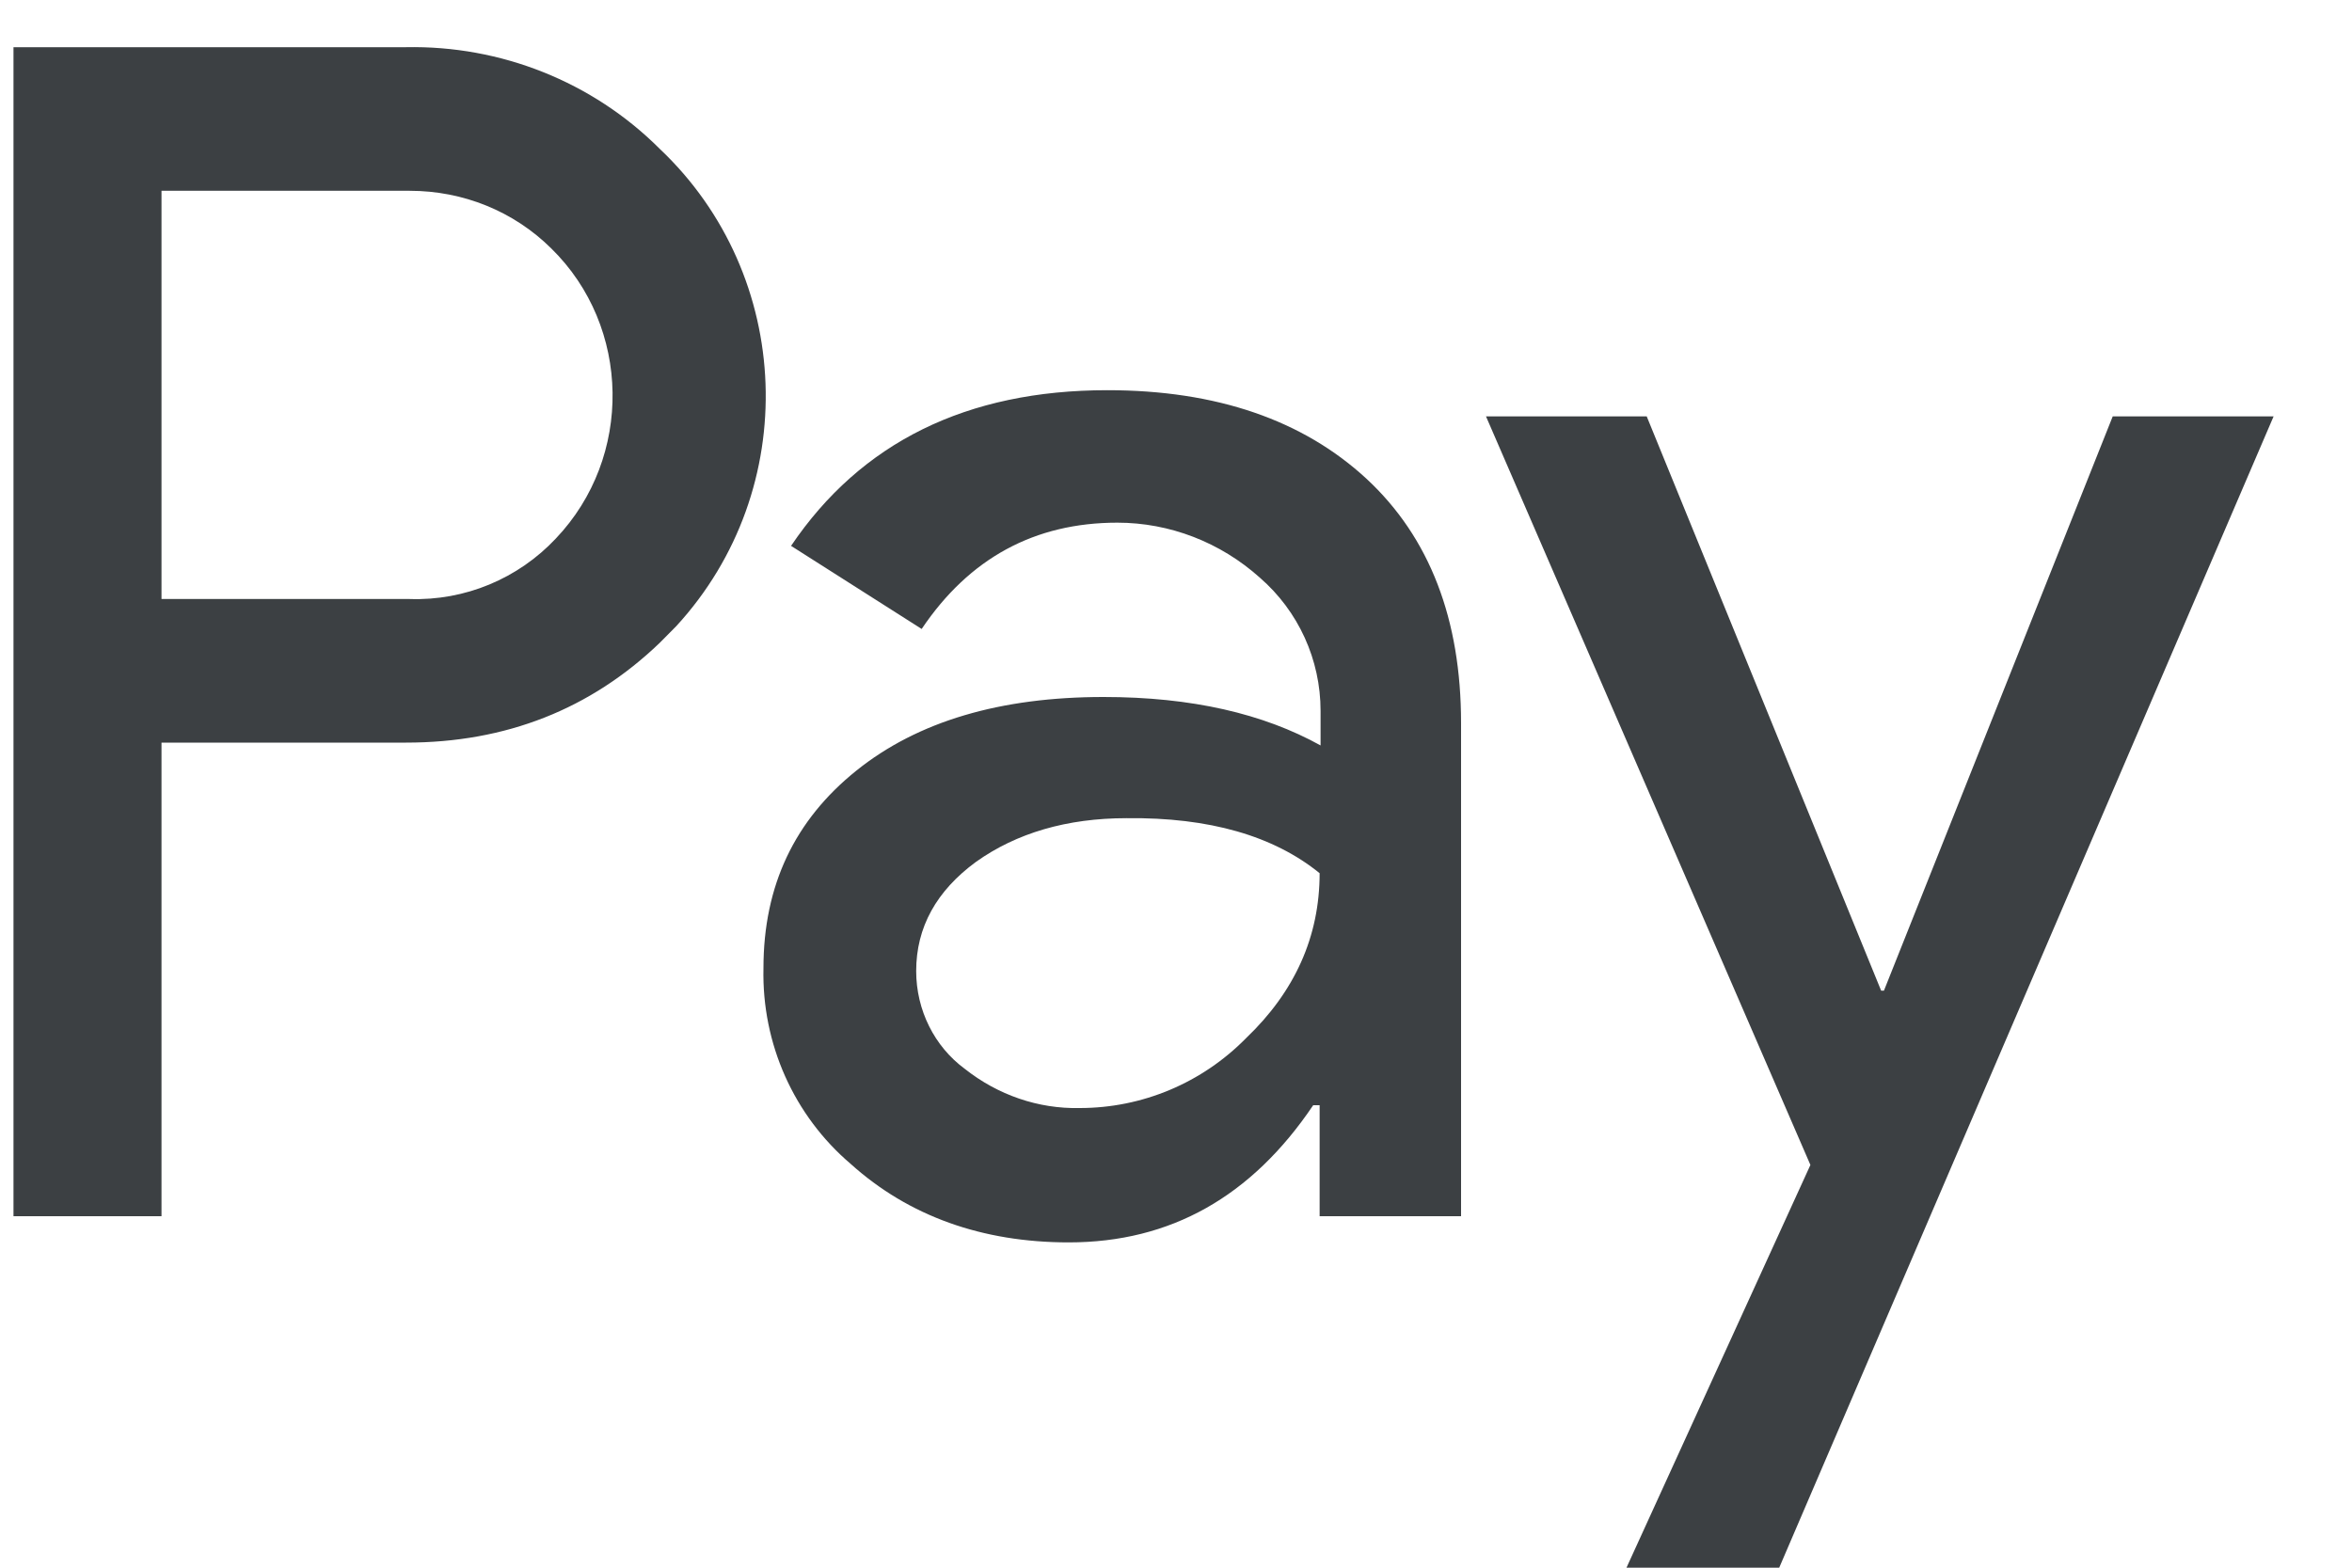
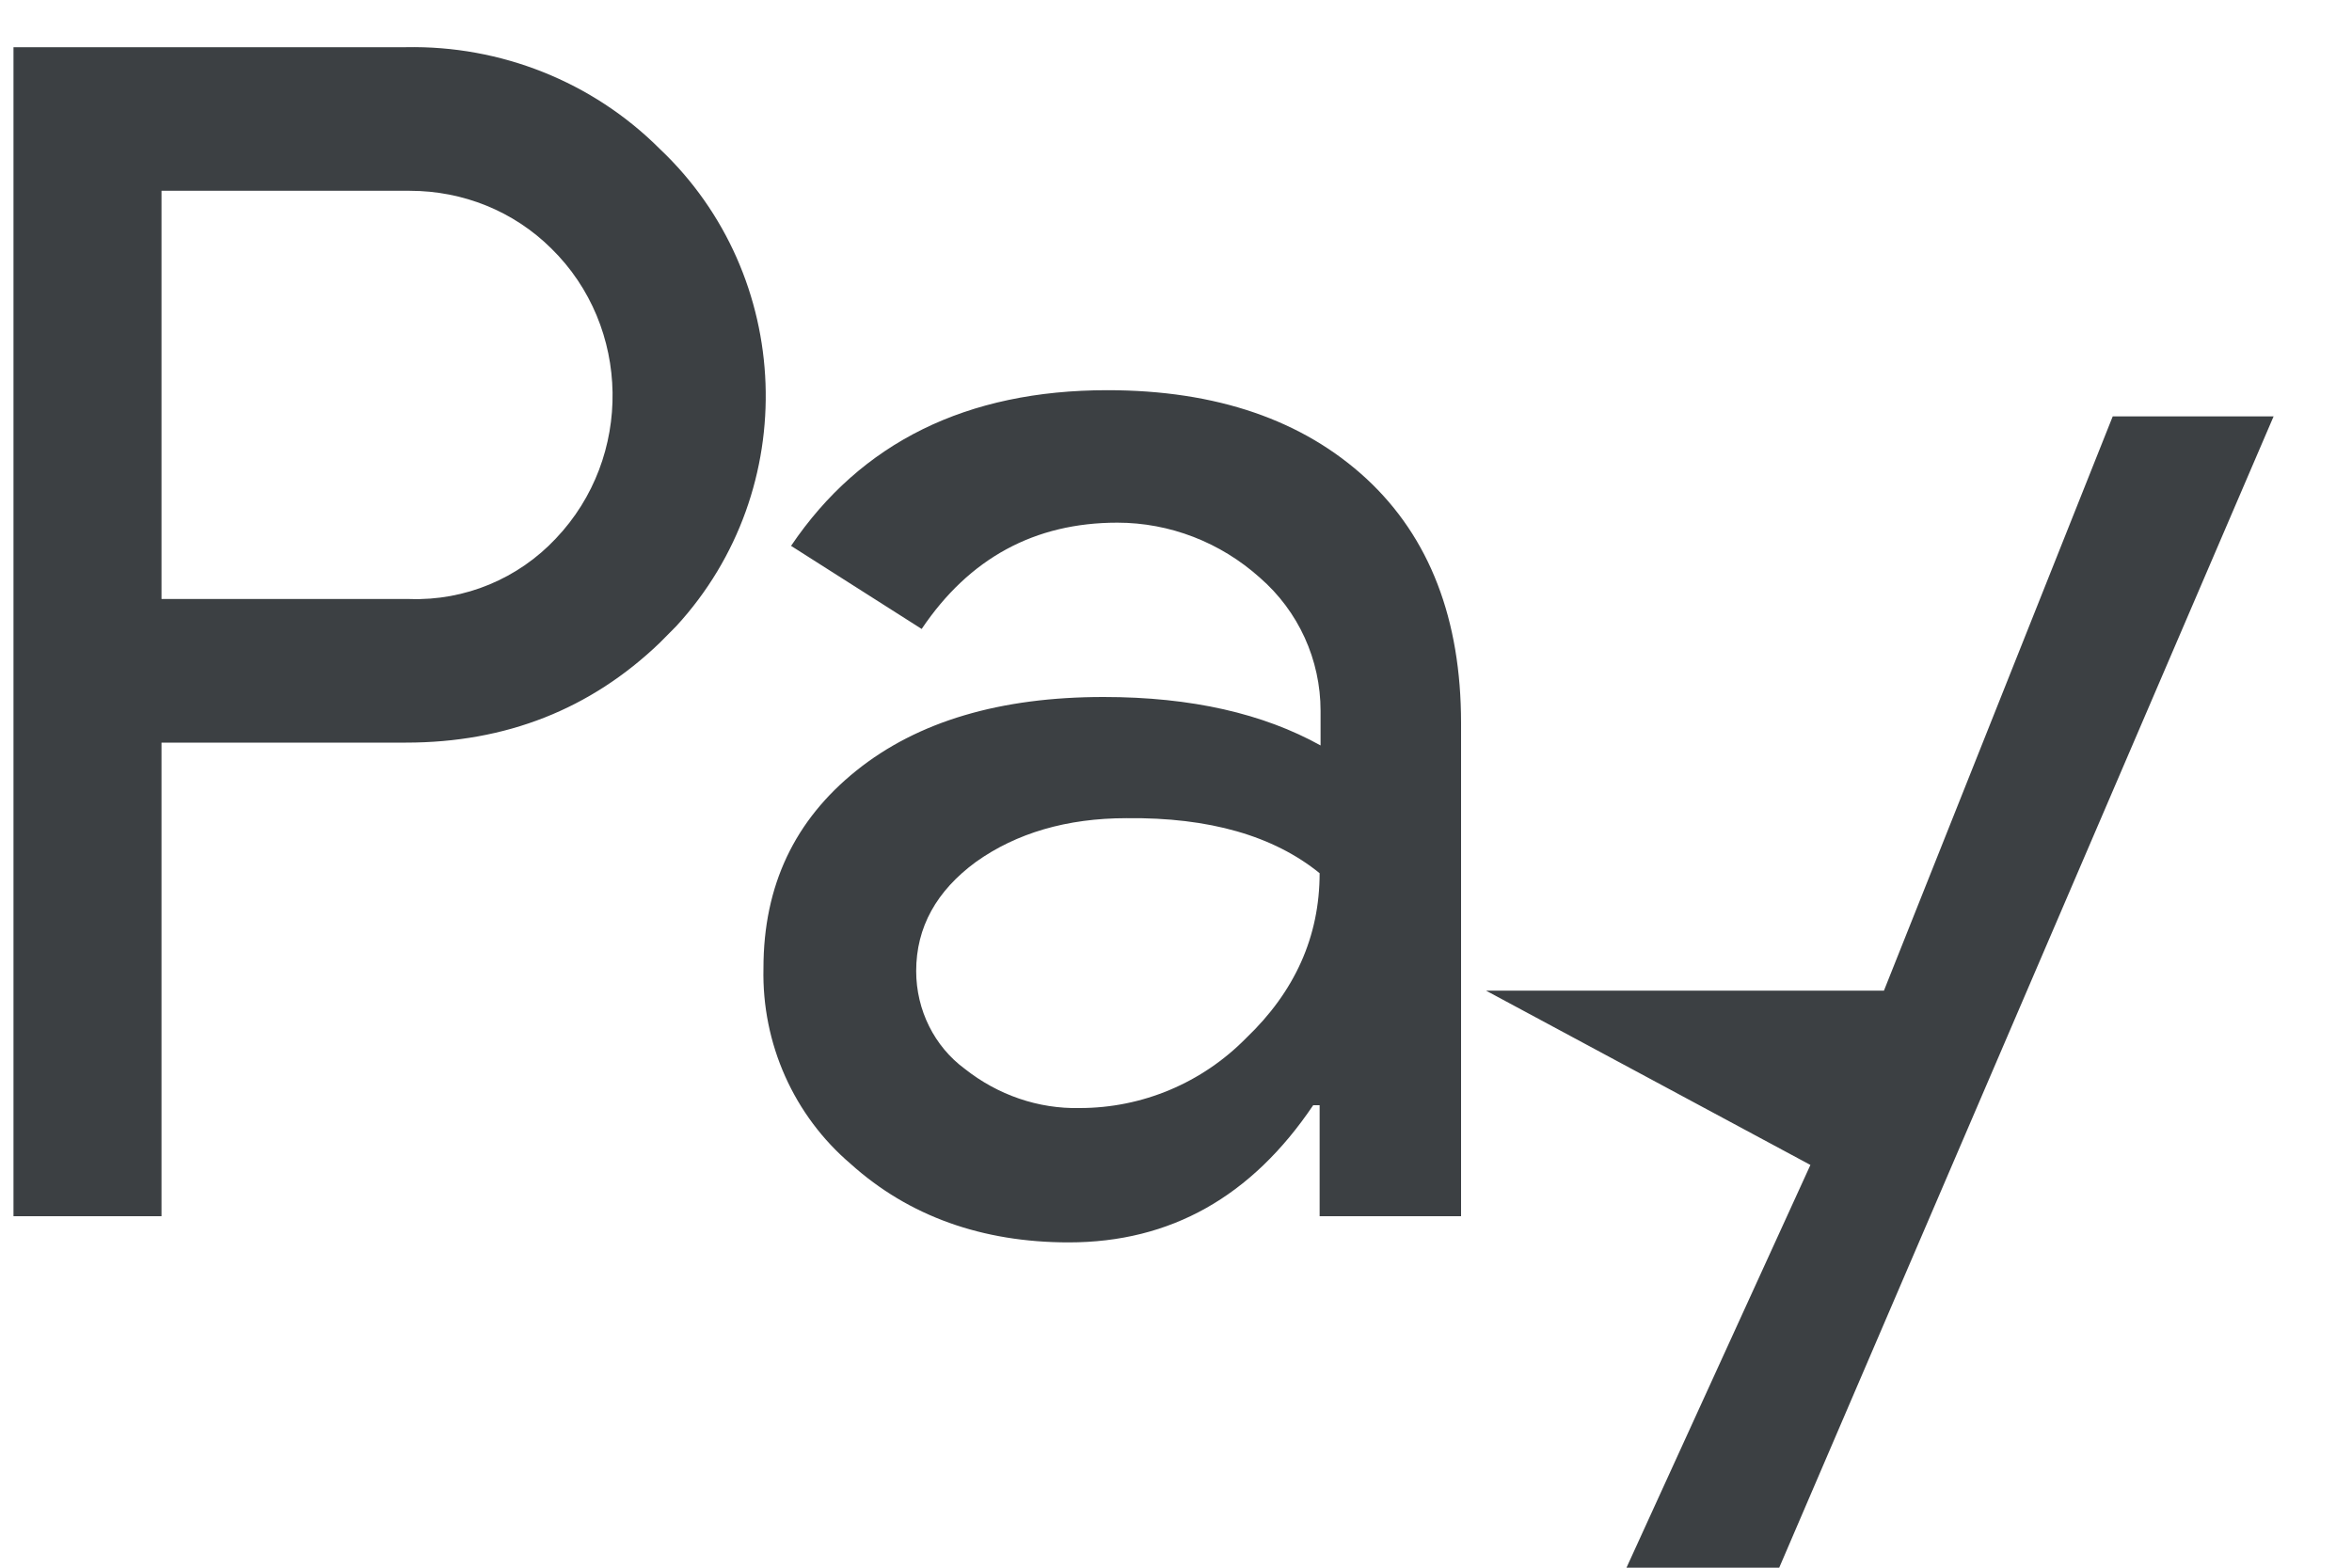
<svg xmlns="http://www.w3.org/2000/svg" width="15" height="10" viewBox="0 0 15 10" fill="none">
-   <path fill-rule="evenodd" clip-rule="evenodd" d="M1.03 7.758V4.737H2.589C3.228 4.737 3.767 4.523 4.207 4.101L4.313 3.994C5.116 3.12 5.063 1.758 4.207 0.949C3.779 0.521 3.193 0.289 2.589 0.301H0.086V7.758H1.03ZM1.03 3.821V1.217H2.613C2.953 1.217 3.276 1.347 3.516 1.585C4.026 2.085 4.038 2.917 3.545 3.435C3.305 3.691 2.965 3.833 2.613 3.821H1.03ZM8.715 3.054C8.31 2.68 7.759 2.489 7.062 2.489C6.165 2.489 5.491 2.822 5.045 3.482L5.878 4.012C6.182 3.56 6.599 3.334 7.126 3.334C7.46 3.334 7.783 3.459 8.035 3.685C8.281 3.899 8.422 4.208 8.422 4.535V4.755C8.058 4.553 7.601 4.446 7.038 4.446C6.382 4.446 5.854 4.6 5.461 4.916C5.069 5.231 4.869 5.647 4.869 6.176C4.858 6.658 5.063 7.116 5.426 7.425C5.796 7.758 6.265 7.925 6.816 7.925C7.466 7.925 7.982 7.633 8.375 7.05H8.416V7.758H9.318V4.612C9.318 3.952 9.119 3.429 8.715 3.054ZM6.153 6.818C5.96 6.676 5.843 6.444 5.843 6.194C5.843 5.915 5.972 5.683 6.224 5.498C6.482 5.314 6.804 5.219 7.185 5.219C7.713 5.213 8.123 5.332 8.416 5.57C8.416 5.974 8.258 6.325 7.947 6.622C7.666 6.908 7.285 7.068 6.886 7.068C6.622 7.074 6.364 6.985 6.153 6.818ZM11.347 10L14.5 2.656H13.474L12.015 6.319H11.997L10.502 2.656H9.477L11.546 7.431L10.373 10H11.347Z" fill="#3C4043" />
+   <path fill-rule="evenodd" clip-rule="evenodd" d="M1.03 7.758V4.737H2.589C3.228 4.737 3.767 4.523 4.207 4.101L4.313 3.994C5.116 3.12 5.063 1.758 4.207 0.949C3.779 0.521 3.193 0.289 2.589 0.301H0.086V7.758H1.03ZM1.03 3.821V1.217H2.613C2.953 1.217 3.276 1.347 3.516 1.585C4.026 2.085 4.038 2.917 3.545 3.435C3.305 3.691 2.965 3.833 2.613 3.821H1.03ZM8.715 3.054C8.31 2.68 7.759 2.489 7.062 2.489C6.165 2.489 5.491 2.822 5.045 3.482L5.878 4.012C6.182 3.56 6.599 3.334 7.126 3.334C7.46 3.334 7.783 3.459 8.035 3.685C8.281 3.899 8.422 4.208 8.422 4.535V4.755C8.058 4.553 7.601 4.446 7.038 4.446C6.382 4.446 5.854 4.6 5.461 4.916C5.069 5.231 4.869 5.647 4.869 6.176C4.858 6.658 5.063 7.116 5.426 7.425C5.796 7.758 6.265 7.925 6.816 7.925C7.466 7.925 7.982 7.633 8.375 7.05H8.416V7.758H9.318V4.612C9.318 3.952 9.119 3.429 8.715 3.054ZM6.153 6.818C5.96 6.676 5.843 6.444 5.843 6.194C5.843 5.915 5.972 5.683 6.224 5.498C6.482 5.314 6.804 5.219 7.185 5.219C7.713 5.213 8.123 5.332 8.416 5.57C8.416 5.974 8.258 6.325 7.947 6.622C7.666 6.908 7.285 7.068 6.886 7.068C6.622 7.074 6.364 6.985 6.153 6.818ZM11.347 10L14.5 2.656H13.474L12.015 6.319H11.997H9.477L11.546 7.431L10.373 10H11.347Z" fill="#3C4043" />
</svg>